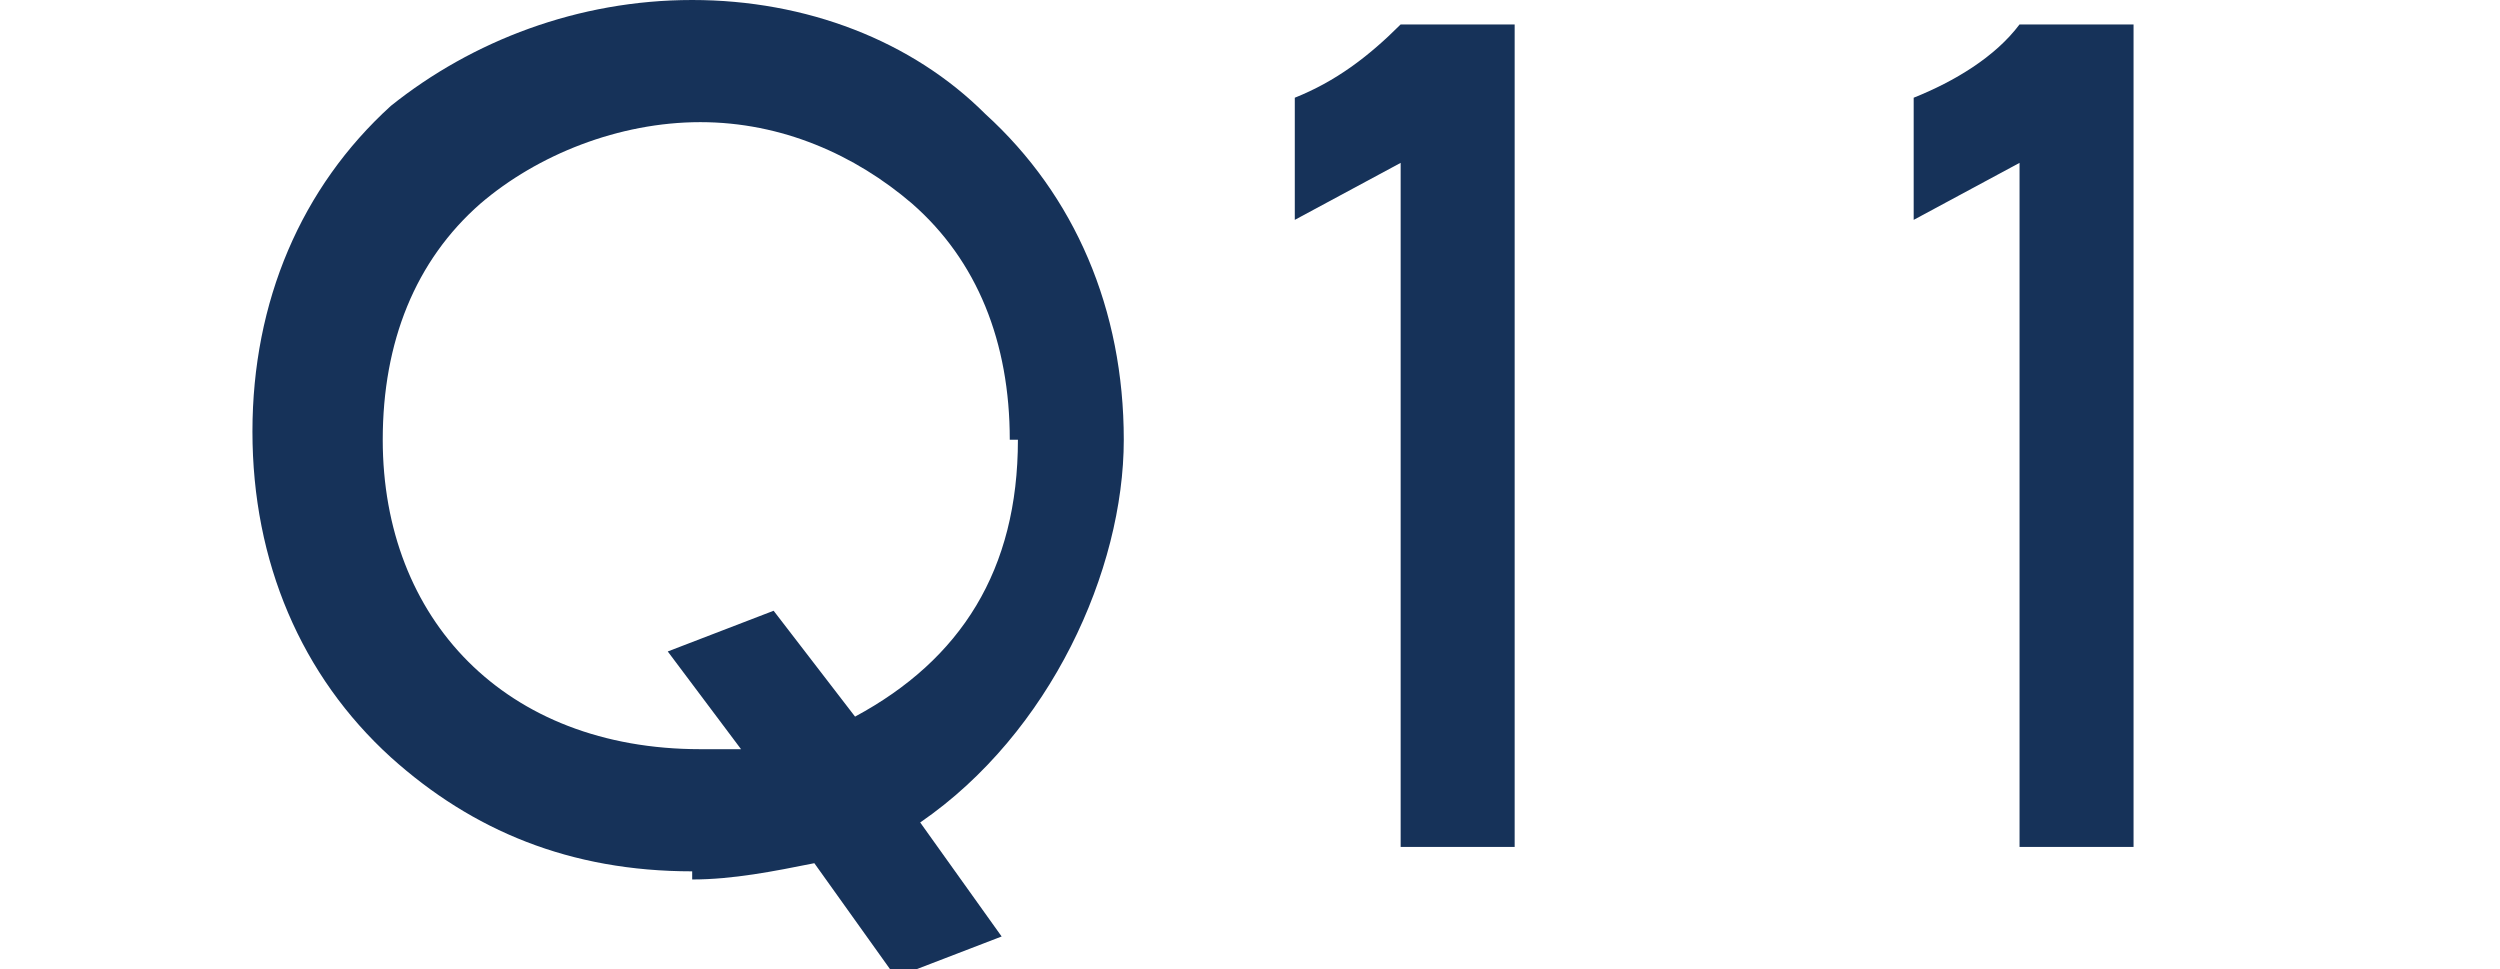
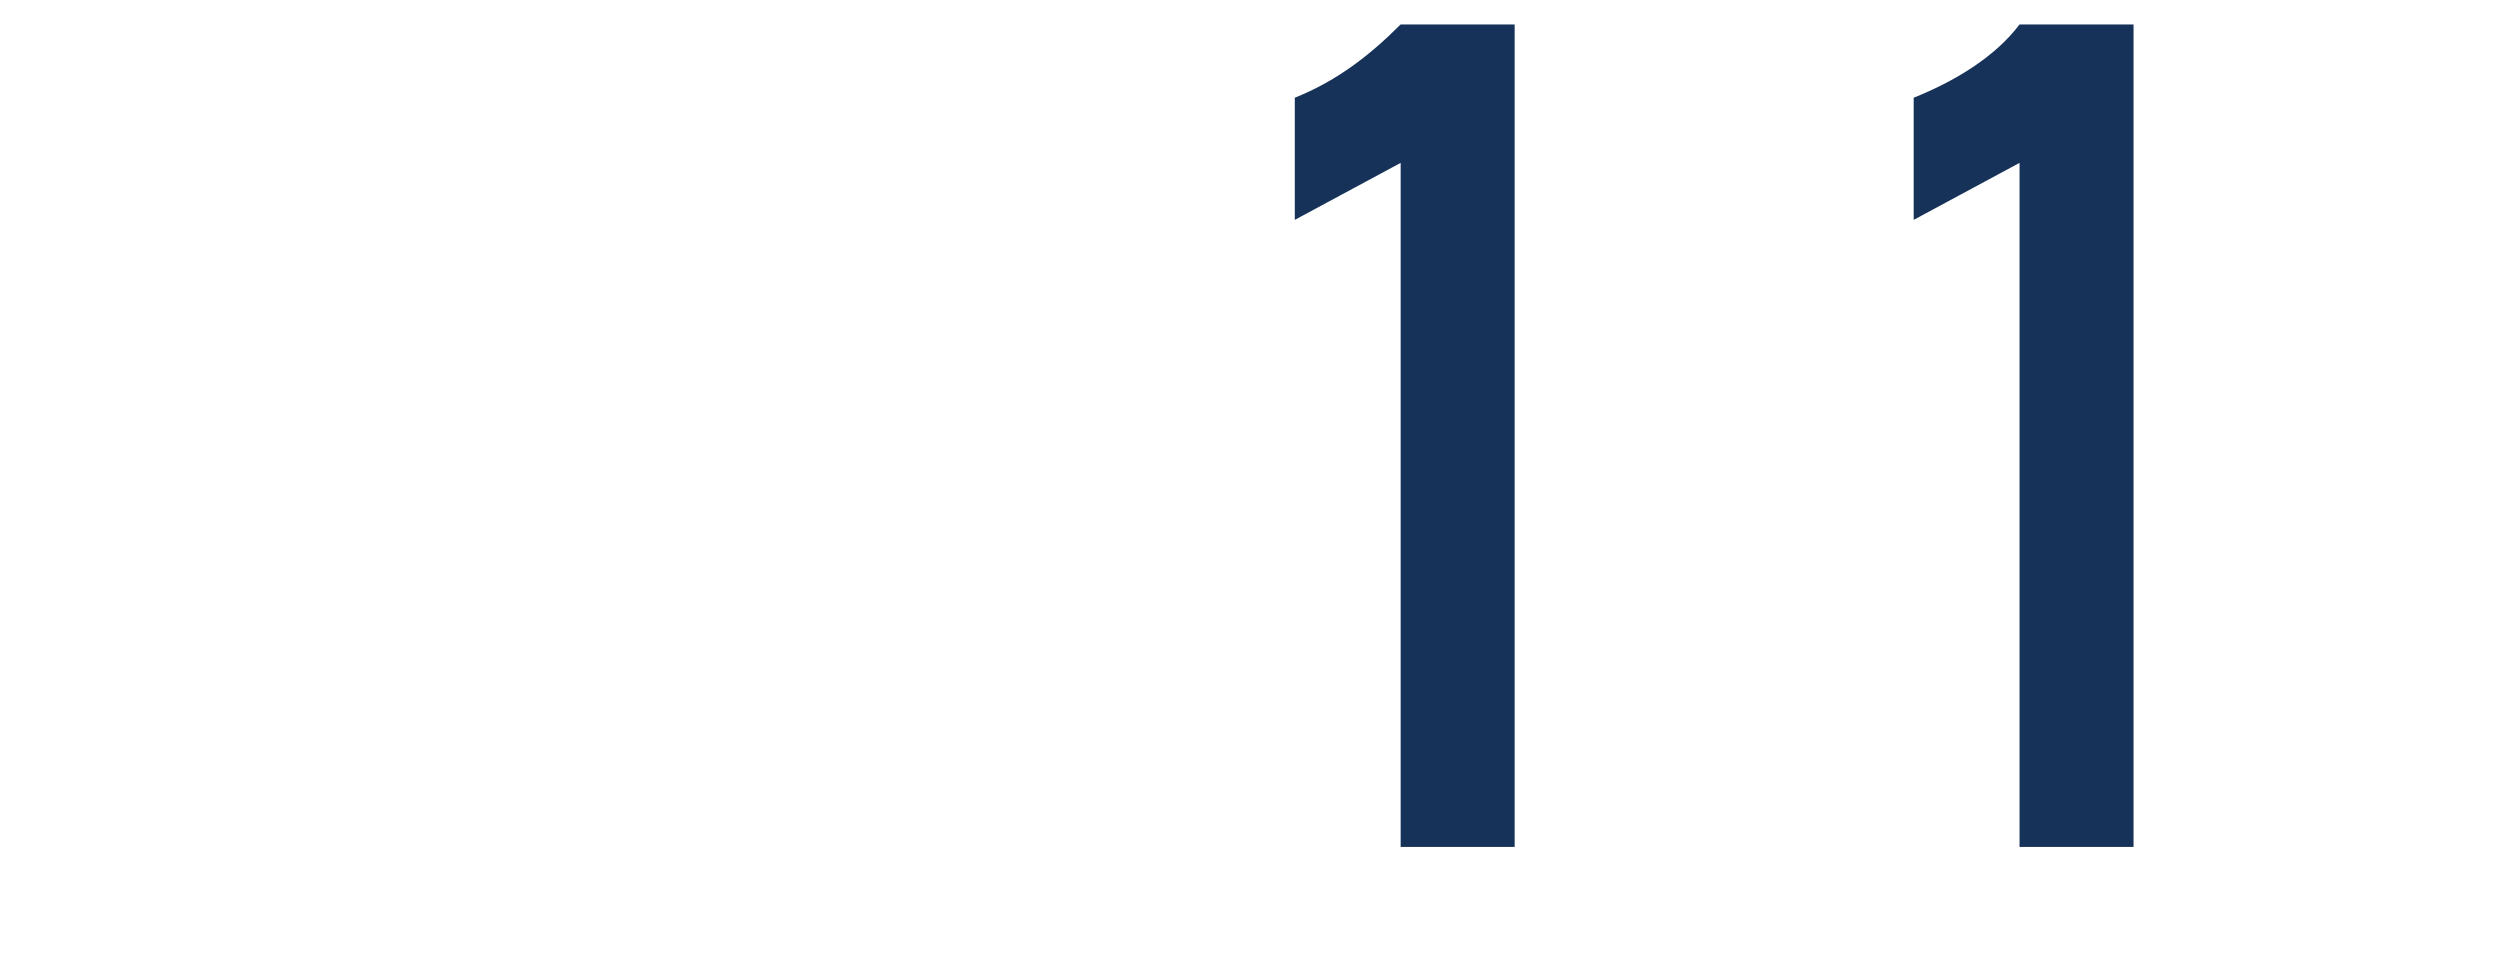
<svg xmlns="http://www.w3.org/2000/svg" id="_レイヤー_1" data-name="レイヤー_1" version="1.1" viewBox="0 0 30.7 11.9">
  <defs>
    <style>
      .st0 {
        fill: none;
      }

      .st1 {
        fill: #163259;
      }
    </style>
  </defs>
  <g id="_レイヤー_2" data-name="レイヤー_2">
    <g id="_レイヤー_1-2" data-name="レイヤー_1-2">
      <rect class="st0" width="30.7" height="11.9" />
      <g id="_レイヤー_1-21" data-name="_レイヤー_1-2">
        <g>
-           <path class="st1" d="M8.5,10.7c-1.5,0-2.7-.5-3.7-1.4-1.1-1-1.7-2.4-1.7-4s.6-3,1.7-4C5.8.5,7.1,0,8.5,0s2.7.5,3.6,1.4c1.1,1,1.7,2.4,1.7,4s-.9,3.6-2.5,4.7l1,1.4-1.3.5-1-1.4c-.5.1-1,.2-1.5.2ZM12.4,5.4c0-1.2-.4-2.2-1.2-2.9-.7-.6-1.6-1-2.6-1s-2,.4-2.7,1c-.8.7-1.2,1.7-1.2,2.9,0,2.2,1.5,3.8,3.9,3.8s.3,0,.5,0l-.9-1.2,1.3-.5,1,1.3c1.3-.7,2-1.8,2-3.4h0Z" />
          <path class="st1" d="M17.2,10.5V2l-1.3.7v-1.5c.5-.2.9-.5,1.3-.9h1.4v10.1s-1.4,0-1.4,0Z" />
          <path class="st1" d="M24.8,10.5V2l-1.3.7v-1.5c.5-.2,1-.5,1.3-.9h1.4v10.1s-1.4,0-1.4,0Z" />
        </g>
      </g>
    </g>
  </g>
</svg>